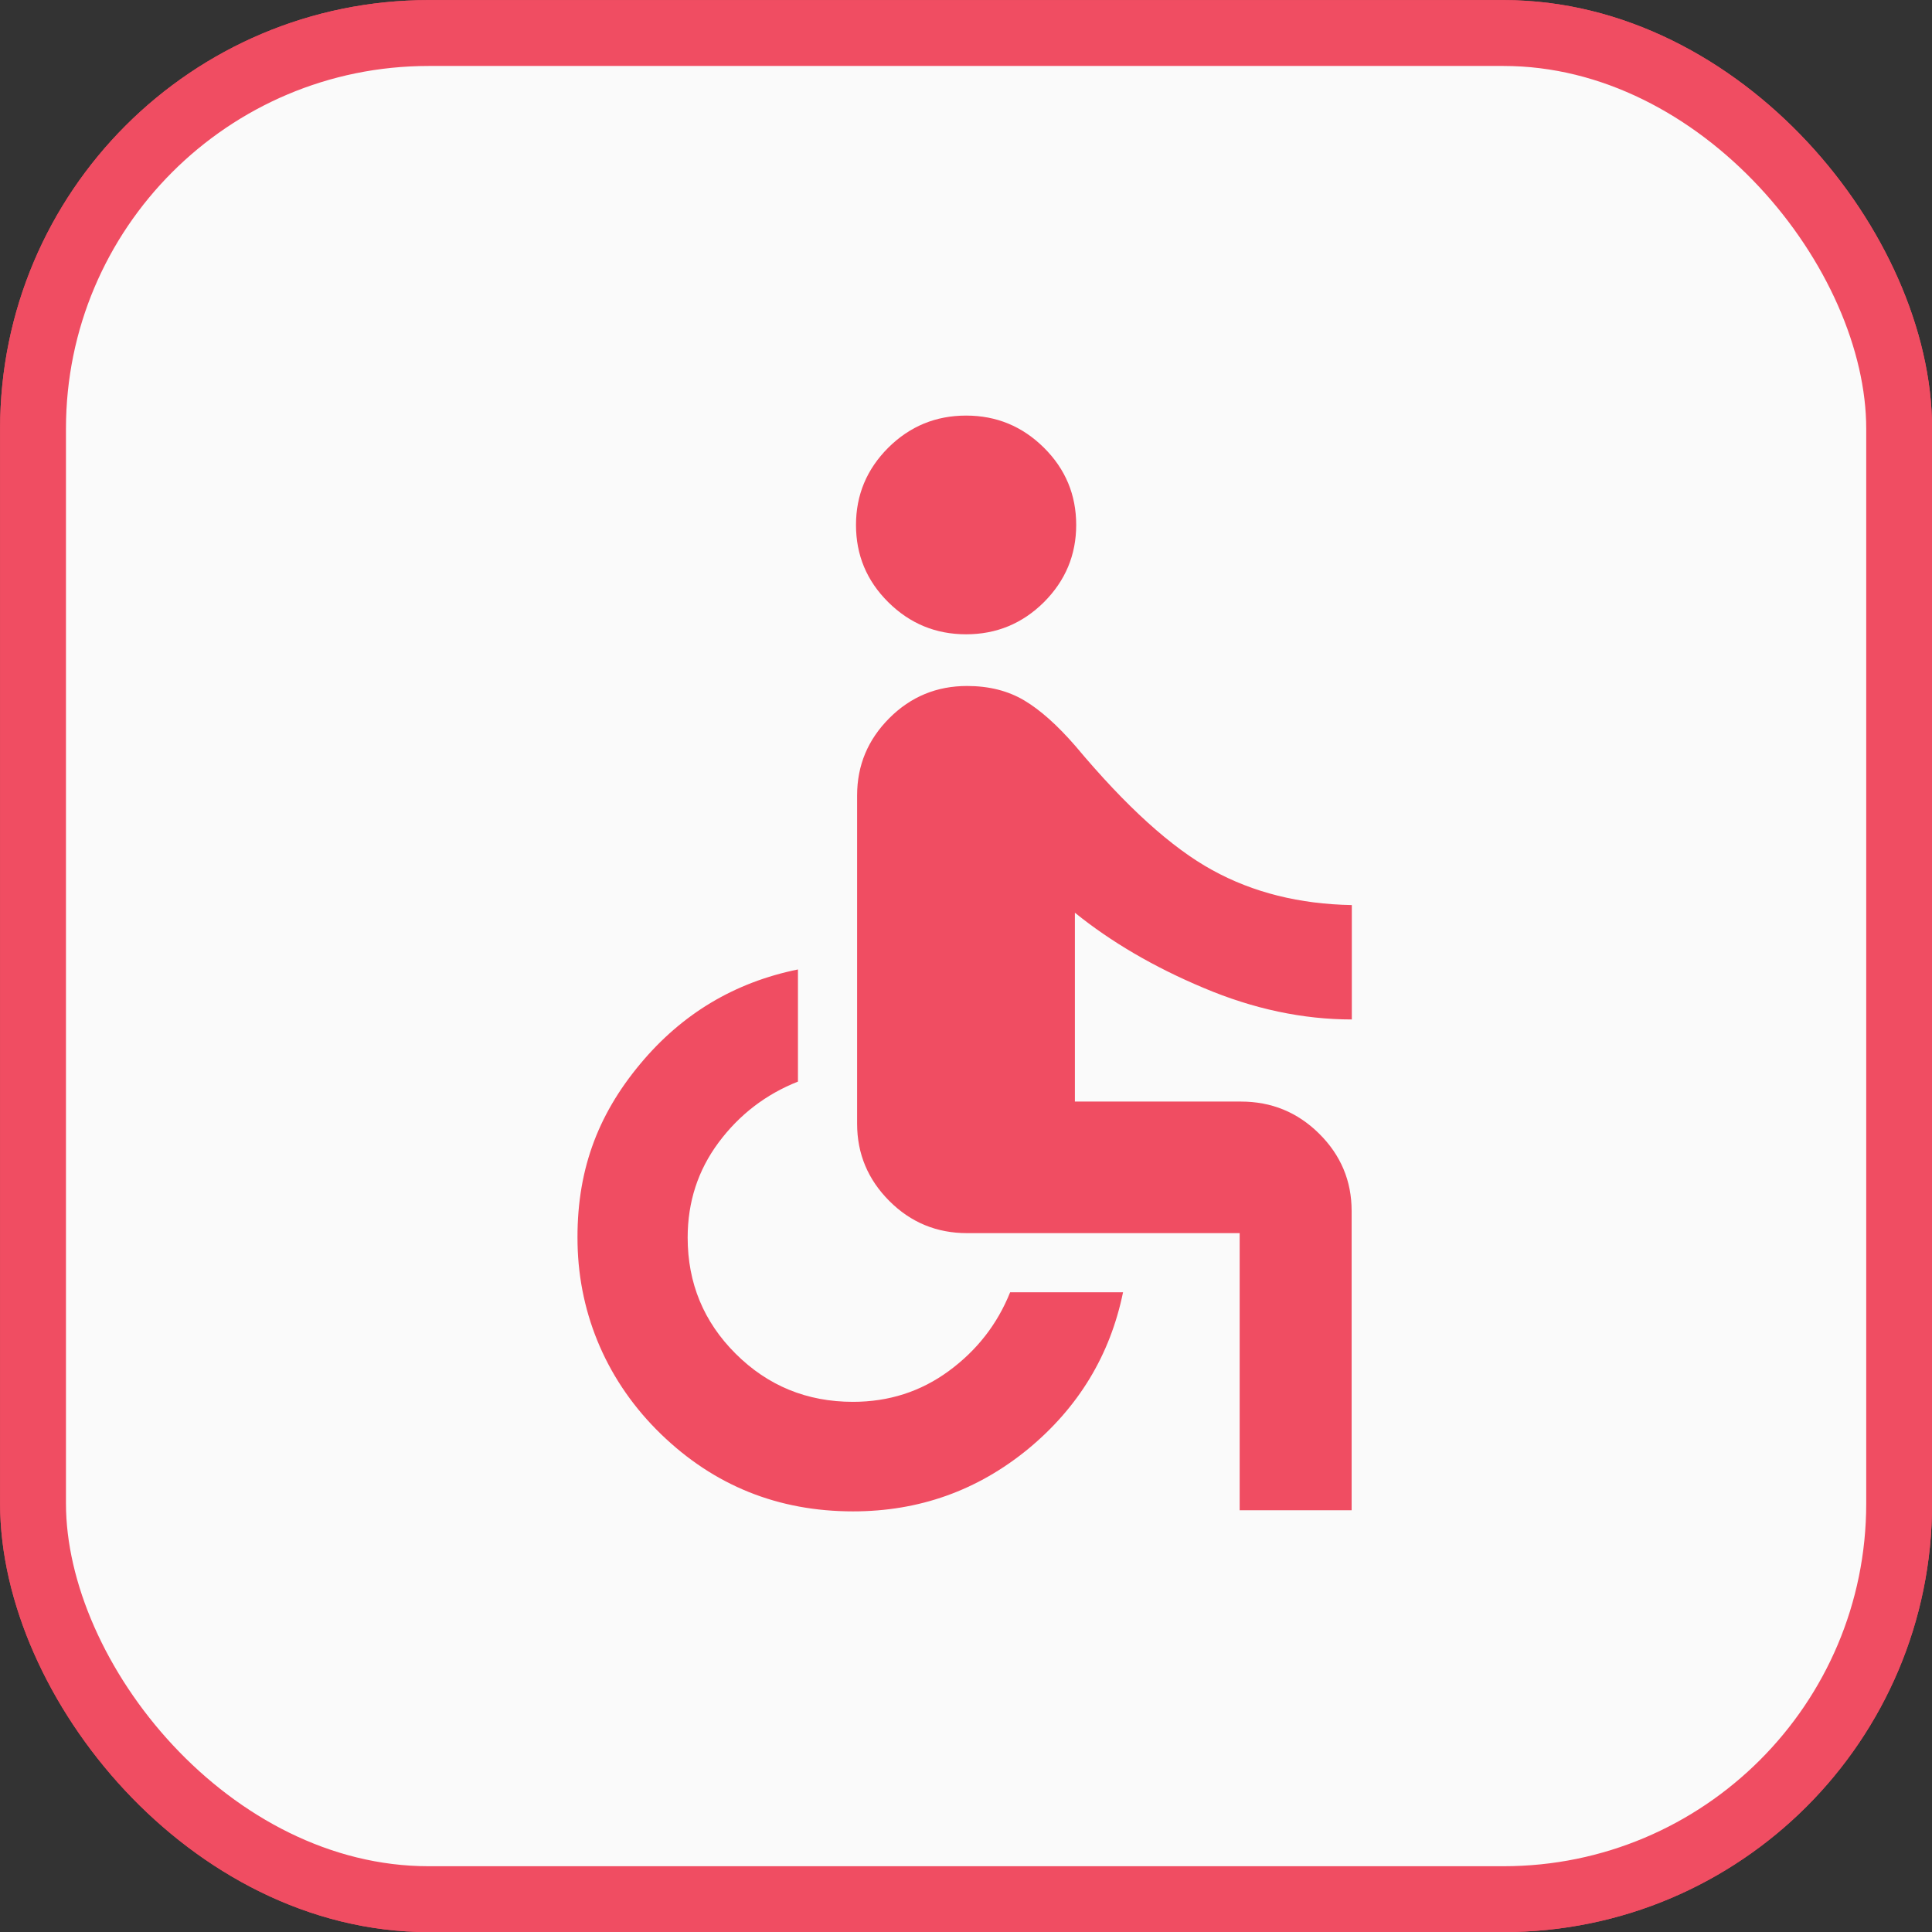
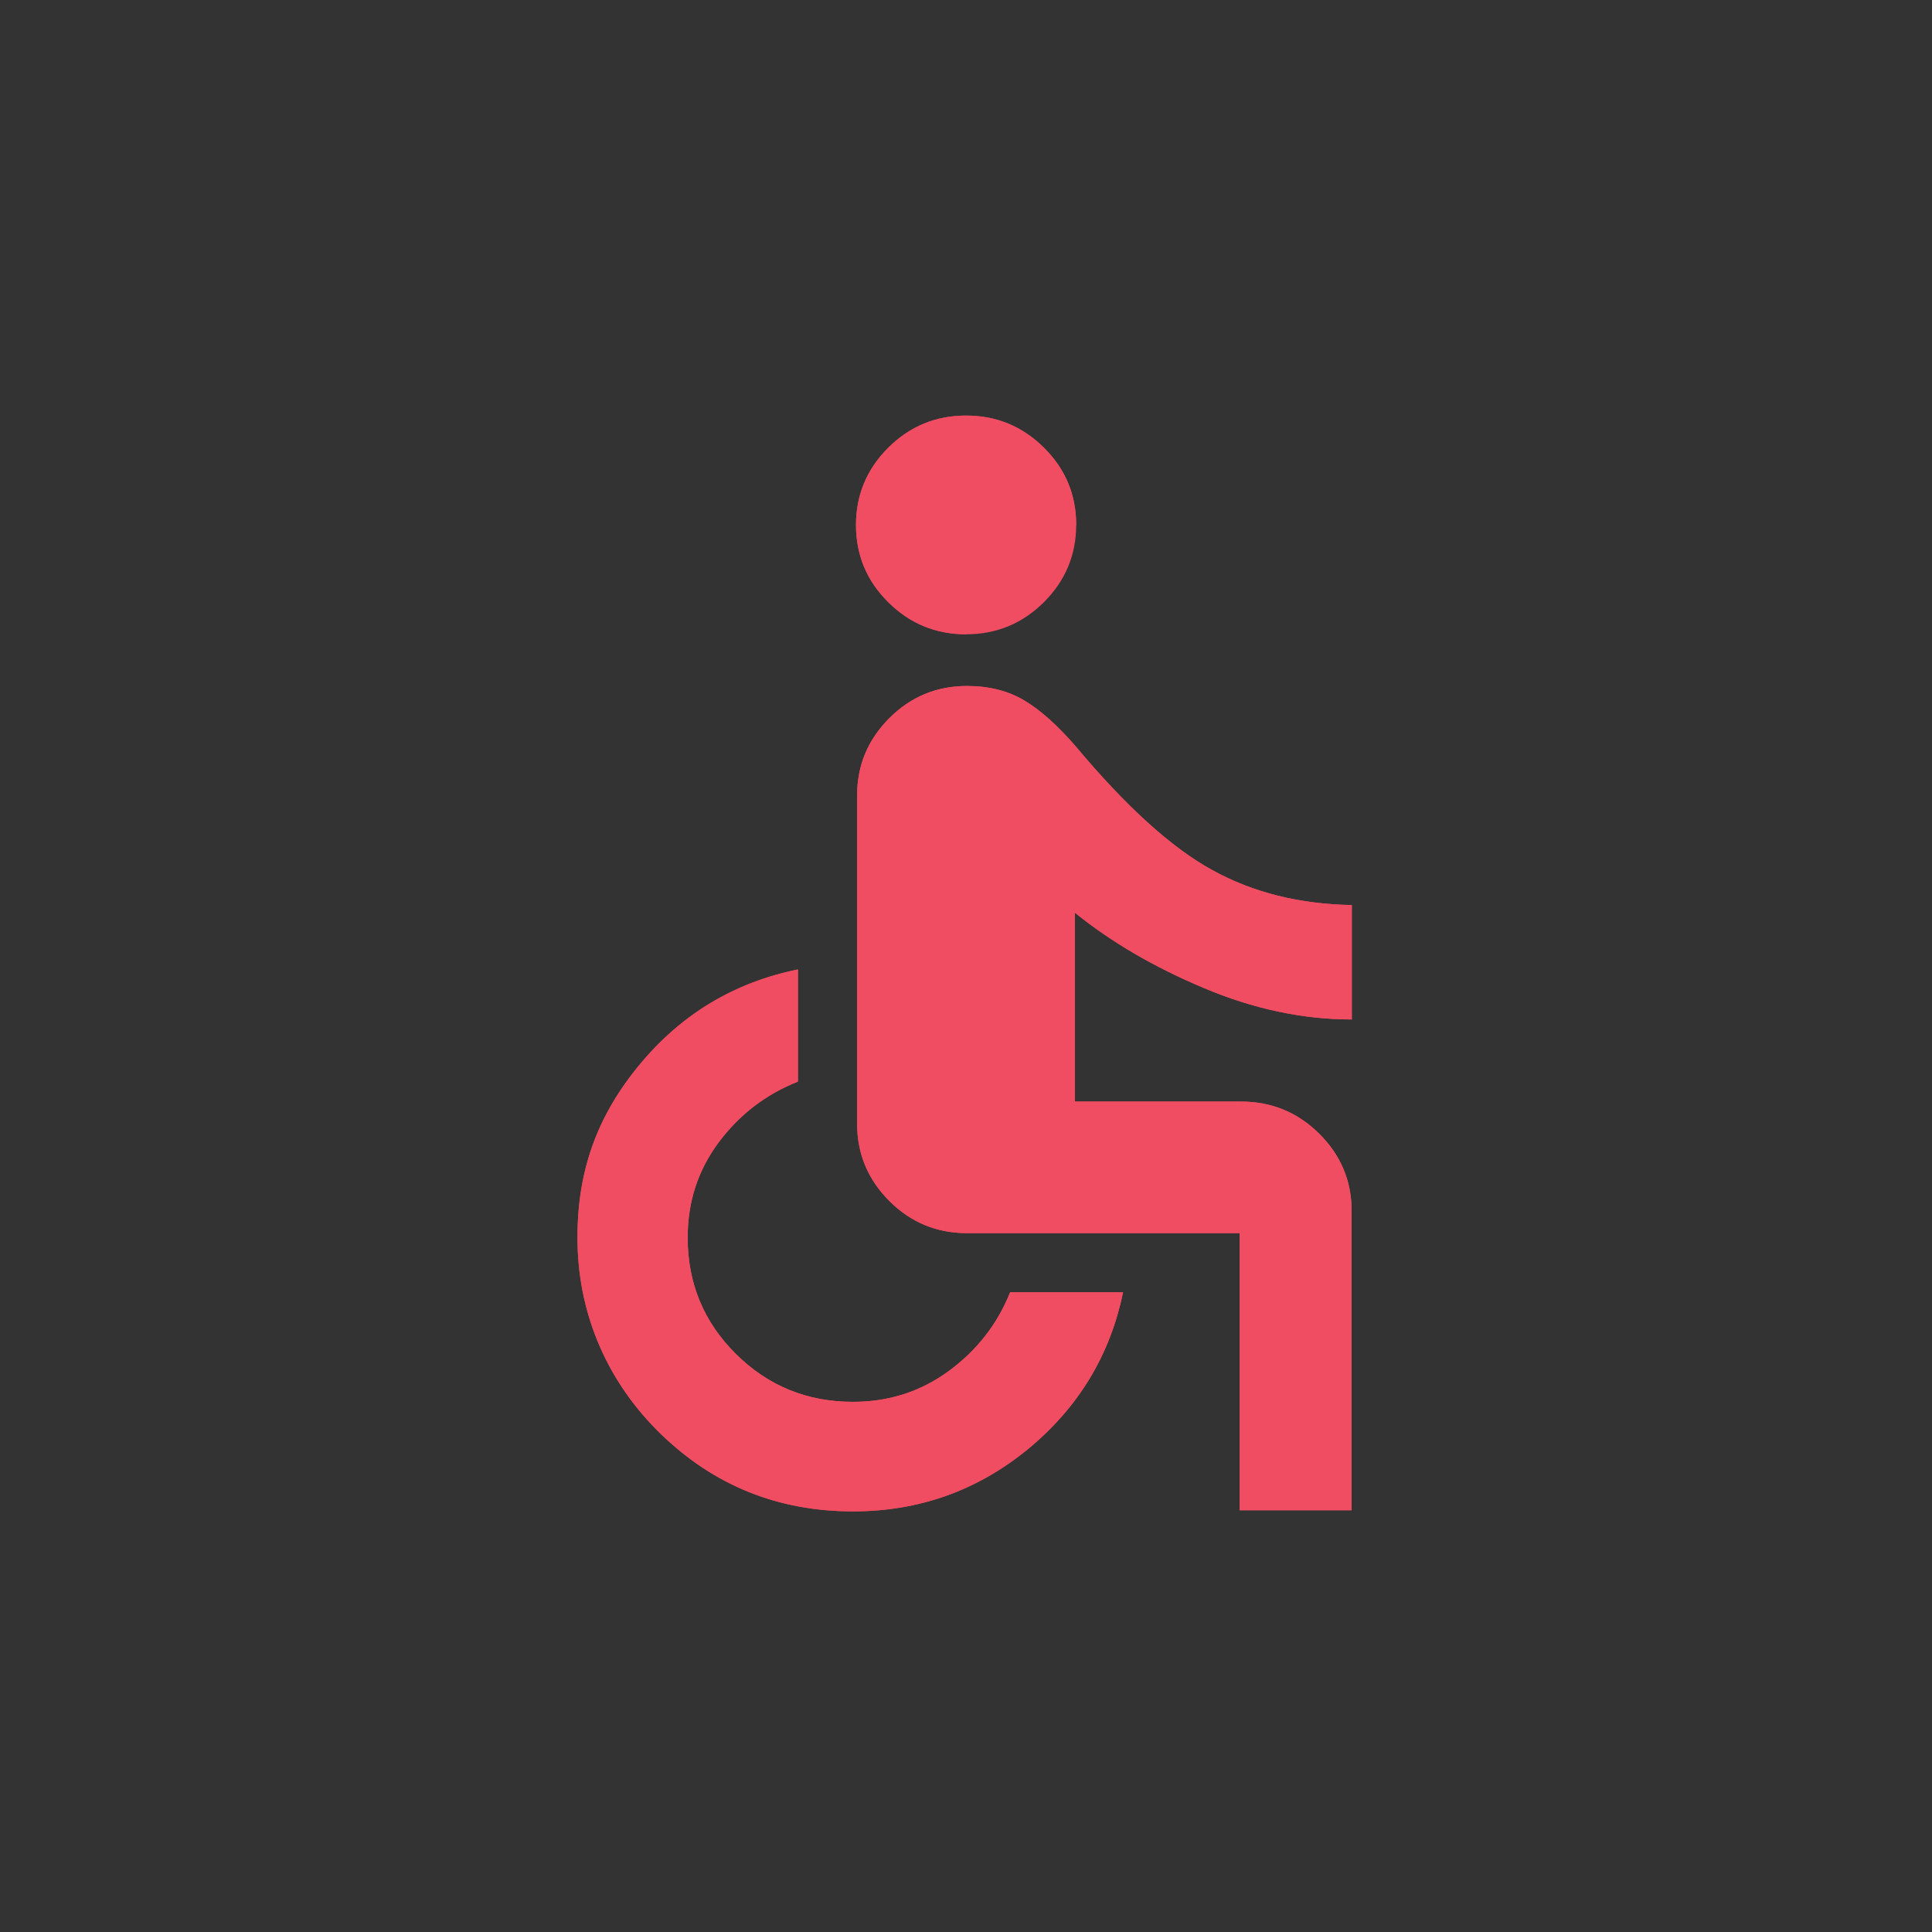
<svg xmlns="http://www.w3.org/2000/svg" id="Layer_2" data-name="Layer 2" width="103.53" height="103.53" viewBox="0 0 103.53 103.53">
  <rect x="0" y="0" width="103.53" height="103.53" fill="#333333" stroke="none" />
  <defs>
    <style> .cls-1 { fill: #fafafa; } .cls-1, .cls-2 { stroke: #f04d62; stroke-width: 3.53px; } .cls-2 { fill: none; } .cls-3 { fill: #f04d62; stroke-width: 0px; } </style>
  </defs>
  <g id="Layer_1-2" data-name="Layer 1">
    <g>
-       <path class="cls-3" d="M51.77,33.99c-1.62,0-3.01-.57-4.17-1.72-1.16-1.15-1.73-2.53-1.73-4.14s.58-2.99,1.73-4.14c1.16-1.15,2.55-1.72,4.17-1.72s3.01.57,4.17,1.72c1.16,1.15,1.73,2.53,1.73,4.14s-.58,2.99-1.73,4.14c-1.16,1.15-2.55,1.72-4.17,1.72ZM66.43,80.92v-14.84h-14.61c-1.62,0-3.01-.57-4.16-1.72-1.15-1.15-1.73-2.53-1.73-4.14v-17.6c0-1.61.58-2.99,1.73-4.14,1.15-1.15,2.54-1.72,4.16-1.72,1.18,0,2.2.26,3.06.77.86.51,1.78,1.33,2.76,2.46,2.7,3.23,5.14,5.44,7.33,6.64,2.18,1.2,4.67,1.82,7.47,1.87v6.13c-2.62,0-5.27-.56-7.94-1.69-2.67-1.12-4.97-2.47-6.9-4.03v10.12h8.9c1.63,0,3.03.57,4.19,1.72,1.16,1.15,1.74,2.53,1.74,4.14v16.04h-6.01ZM45.71,80.99c-4.01,0-7.44-1.38-10.29-4.14s-4.39-6.34-4.47-10.18,1.04-6.88,3.36-9.66c2.24-2.69,5.06-4.37,8.45-5.06v6.01c-1.72.68-3.14,1.77-4.25,3.26-1.11,1.49-1.66,3.19-1.66,5.1,0,2.44.86,4.52,2.58,6.23,1.72,1.71,3.81,2.57,6.28,2.57,1.92,0,3.63-.55,5.13-1.65,1.5-1.1,2.6-2.5,3.29-4.22h6.05c-.69,3.37-2.39,6.17-5.09,8.4-2.71,2.22-5.83,3.34-9.38,3.34Z" />
-       <rect class="cls-2" x="1.77" y="1.77" width="100" height="100" rx="21.2" ry="21.2" />
+       <path class="cls-3" d="M51.77,33.99c-1.62,0-3.01-.57-4.17-1.72-1.16-1.15-1.73-2.53-1.73-4.14s.58-2.99,1.73-4.14c1.16-1.15,2.55-1.72,4.17-1.72s3.01.57,4.17,1.72c1.16,1.15,1.73,2.53,1.73,4.14c-1.16,1.15-2.55,1.72-4.17,1.72ZM66.43,80.92v-14.84h-14.61c-1.62,0-3.01-.57-4.16-1.72-1.15-1.15-1.73-2.53-1.73-4.14v-17.6c0-1.61.58-2.99,1.73-4.14,1.15-1.15,2.54-1.72,4.16-1.72,1.18,0,2.2.26,3.06.77.86.51,1.78,1.33,2.76,2.46,2.7,3.23,5.14,5.44,7.33,6.64,2.18,1.2,4.67,1.82,7.47,1.87v6.13c-2.62,0-5.27-.56-7.94-1.69-2.67-1.12-4.97-2.47-6.9-4.03v10.12h8.9c1.63,0,3.03.57,4.19,1.72,1.16,1.15,1.74,2.53,1.74,4.14v16.04h-6.01ZM45.71,80.99c-4.01,0-7.44-1.38-10.29-4.14s-4.39-6.34-4.47-10.18,1.04-6.88,3.36-9.66c2.24-2.69,5.06-4.37,8.45-5.06v6.01c-1.72.68-3.14,1.77-4.25,3.26-1.11,1.49-1.66,3.19-1.66,5.1,0,2.44.86,4.52,2.58,6.23,1.72,1.71,3.81,2.57,6.28,2.57,1.92,0,3.63-.55,5.13-1.65,1.5-1.1,2.6-2.5,3.29-4.22h6.05c-.69,3.37-2.39,6.17-5.09,8.4-2.71,2.22-5.83,3.34-9.38,3.34Z" />
    </g>
    <g>
-       <rect class="cls-1" x="1.77" y="1.77" width="100" height="100" rx="21.2" ry="21.2" />
      <path class="cls-3" d="M51.77,33.99c-1.62,0-3.01-.57-4.17-1.72-1.16-1.15-1.73-2.53-1.73-4.14s.58-2.99,1.73-4.14c1.16-1.15,2.55-1.72,4.17-1.72s3.01.57,4.17,1.72c1.16,1.15,1.73,2.53,1.73,4.14s-.58,2.99-1.73,4.14c-1.16,1.15-2.55,1.72-4.17,1.72ZM66.43,80.92v-14.84h-14.61c-1.62,0-3.01-.57-4.16-1.72-1.15-1.15-1.73-2.53-1.73-4.14v-17.6c0-1.61.58-2.99,1.73-4.14,1.15-1.15,2.54-1.72,4.16-1.72,1.18,0,2.2.26,3.06.77.86.51,1.78,1.33,2.76,2.46,2.7,3.23,5.14,5.44,7.33,6.64,2.18,1.2,4.67,1.82,7.47,1.87v6.13c-2.62,0-5.27-.56-7.94-1.69-2.67-1.12-4.97-2.47-6.9-4.03v10.12h8.9c1.63,0,3.03.57,4.19,1.72,1.16,1.15,1.74,2.53,1.74,4.14v16.04h-6.01ZM45.71,80.99c-4.01,0-7.44-1.38-10.29-4.14s-4.39-6.34-4.47-10.18,1.04-6.88,3.36-9.66c2.24-2.69,5.06-4.37,8.45-5.06v6.01c-1.72.68-3.14,1.77-4.25,3.26-1.11,1.49-1.66,3.19-1.66,5.1,0,2.44.86,4.52,2.58,6.23,1.72,1.71,3.81,2.57,6.28,2.57,1.92,0,3.63-.55,5.13-1.65,1.5-1.1,2.6-2.5,3.29-4.22h6.05c-.69,3.37-2.39,6.17-5.09,8.4-2.71,2.22-5.83,3.34-9.38,3.34Z" />
    </g>
  </g>
</svg>